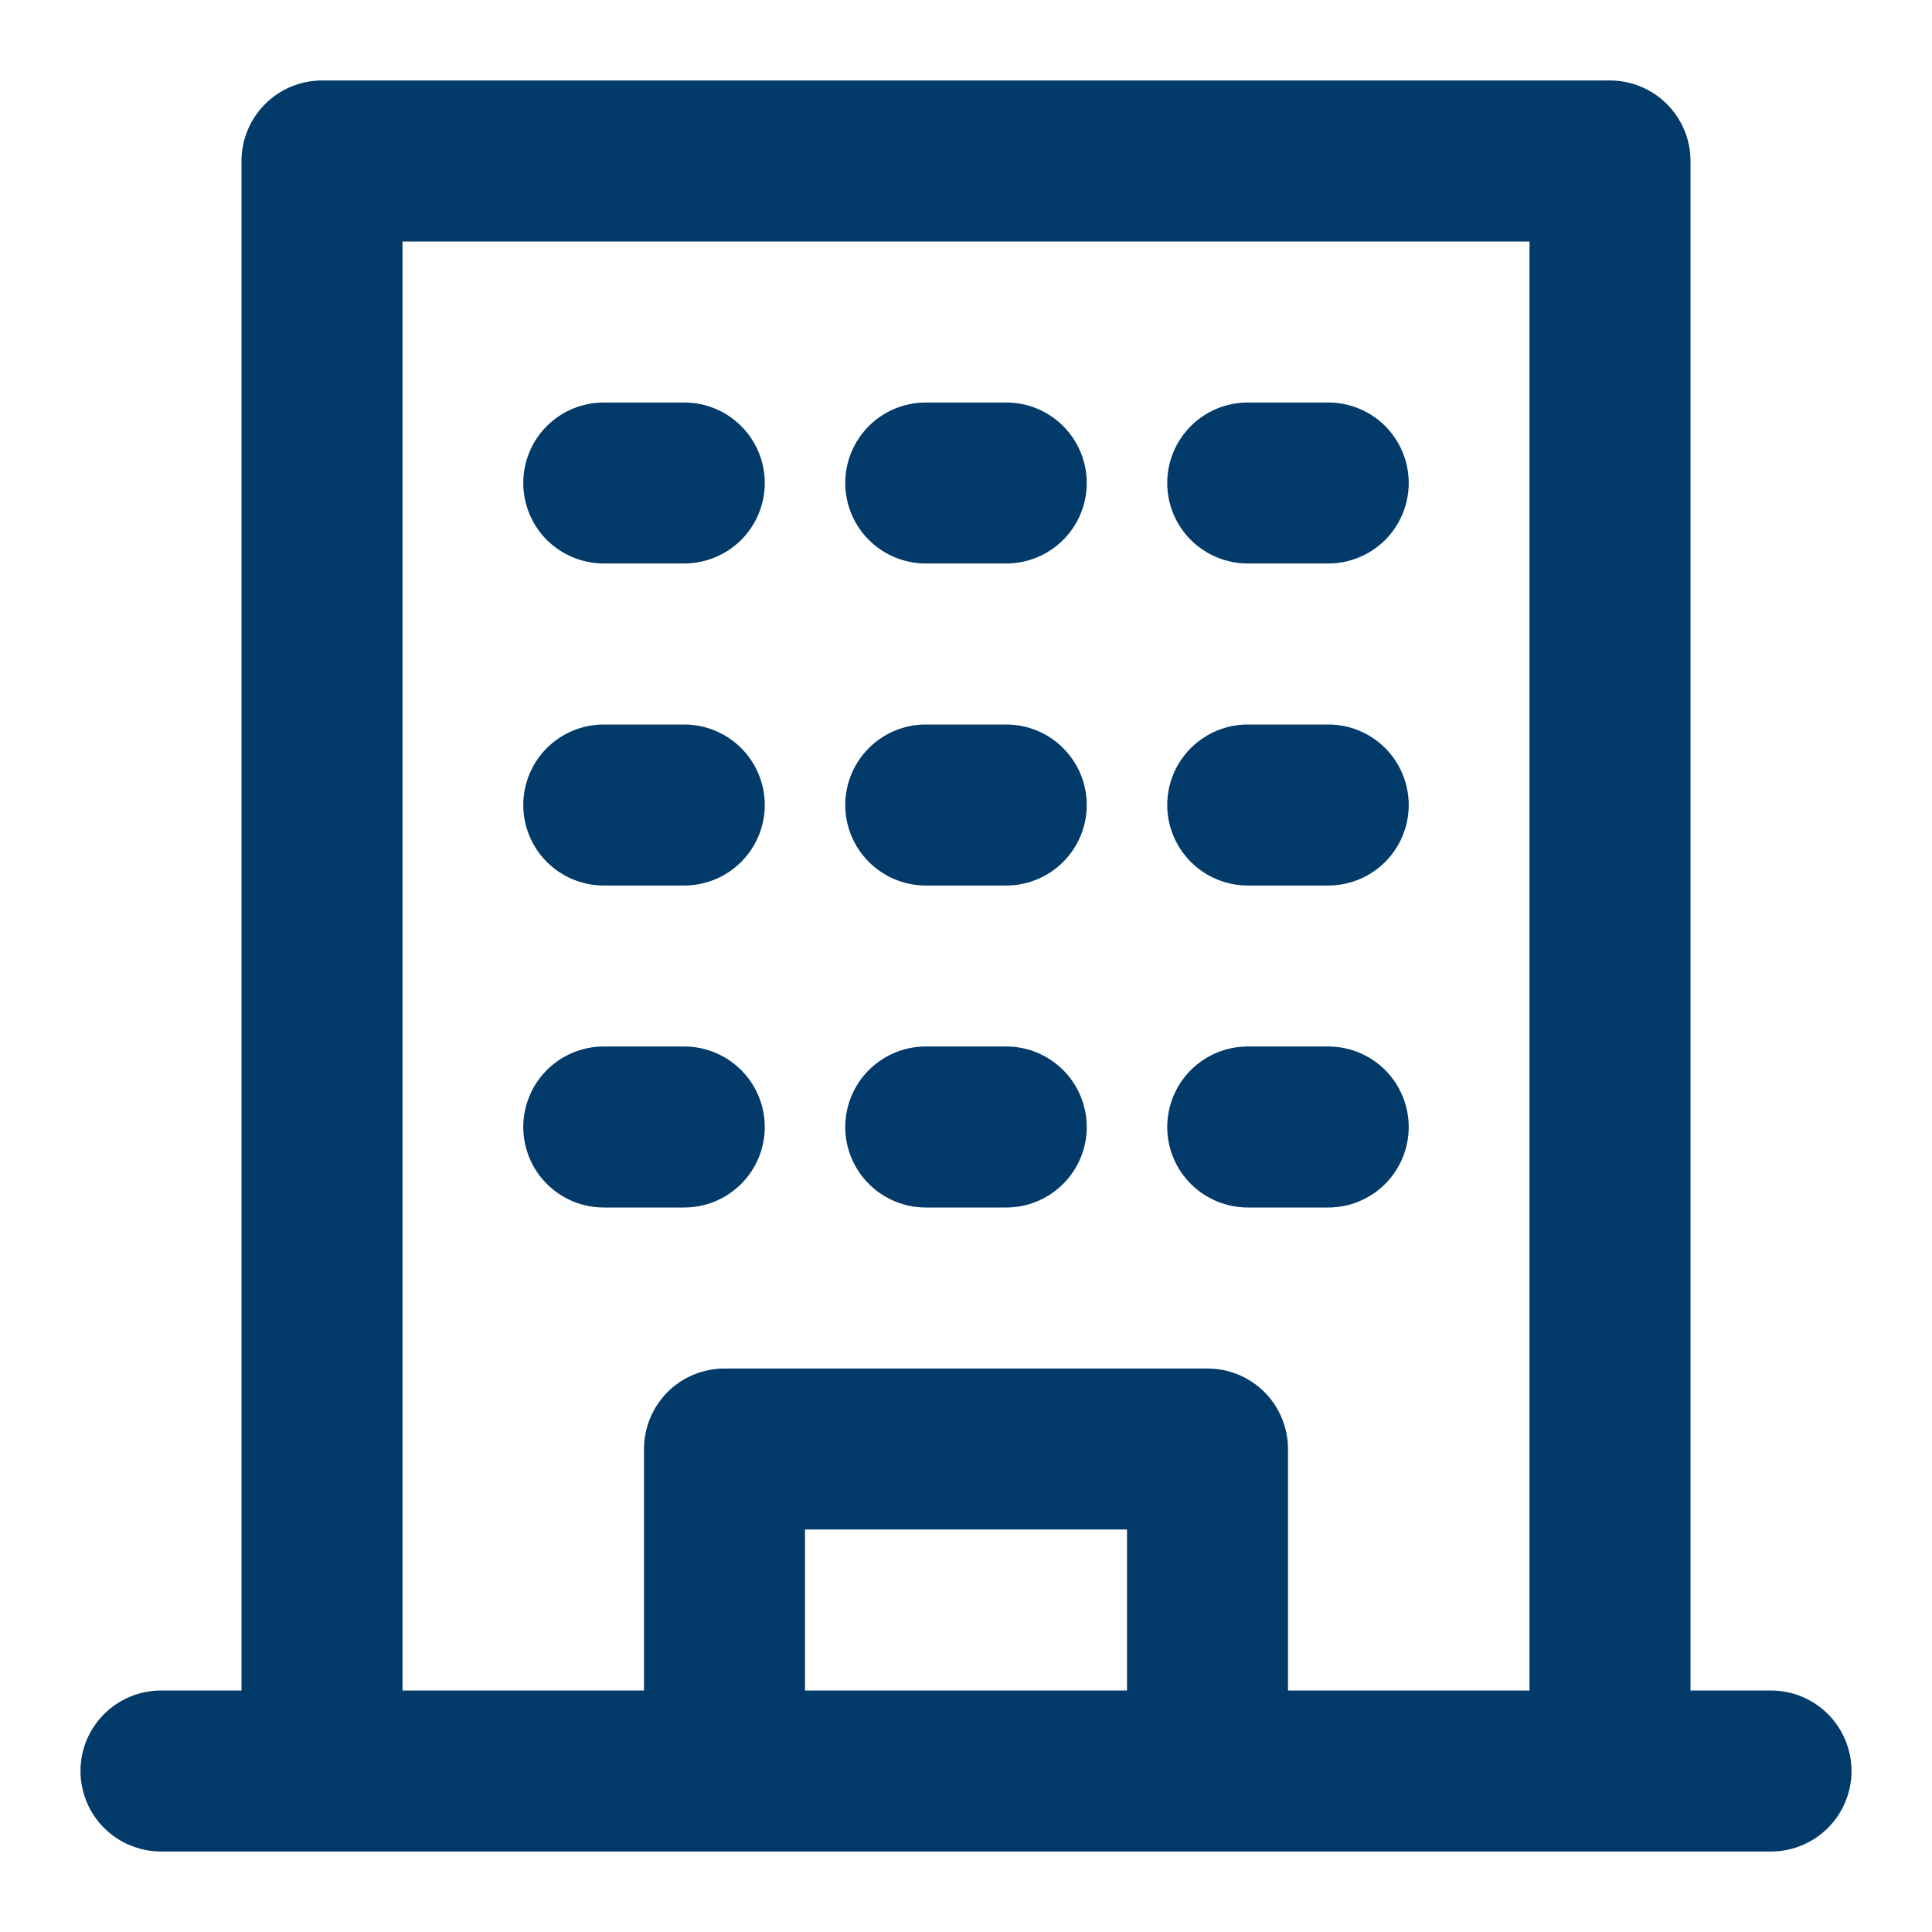
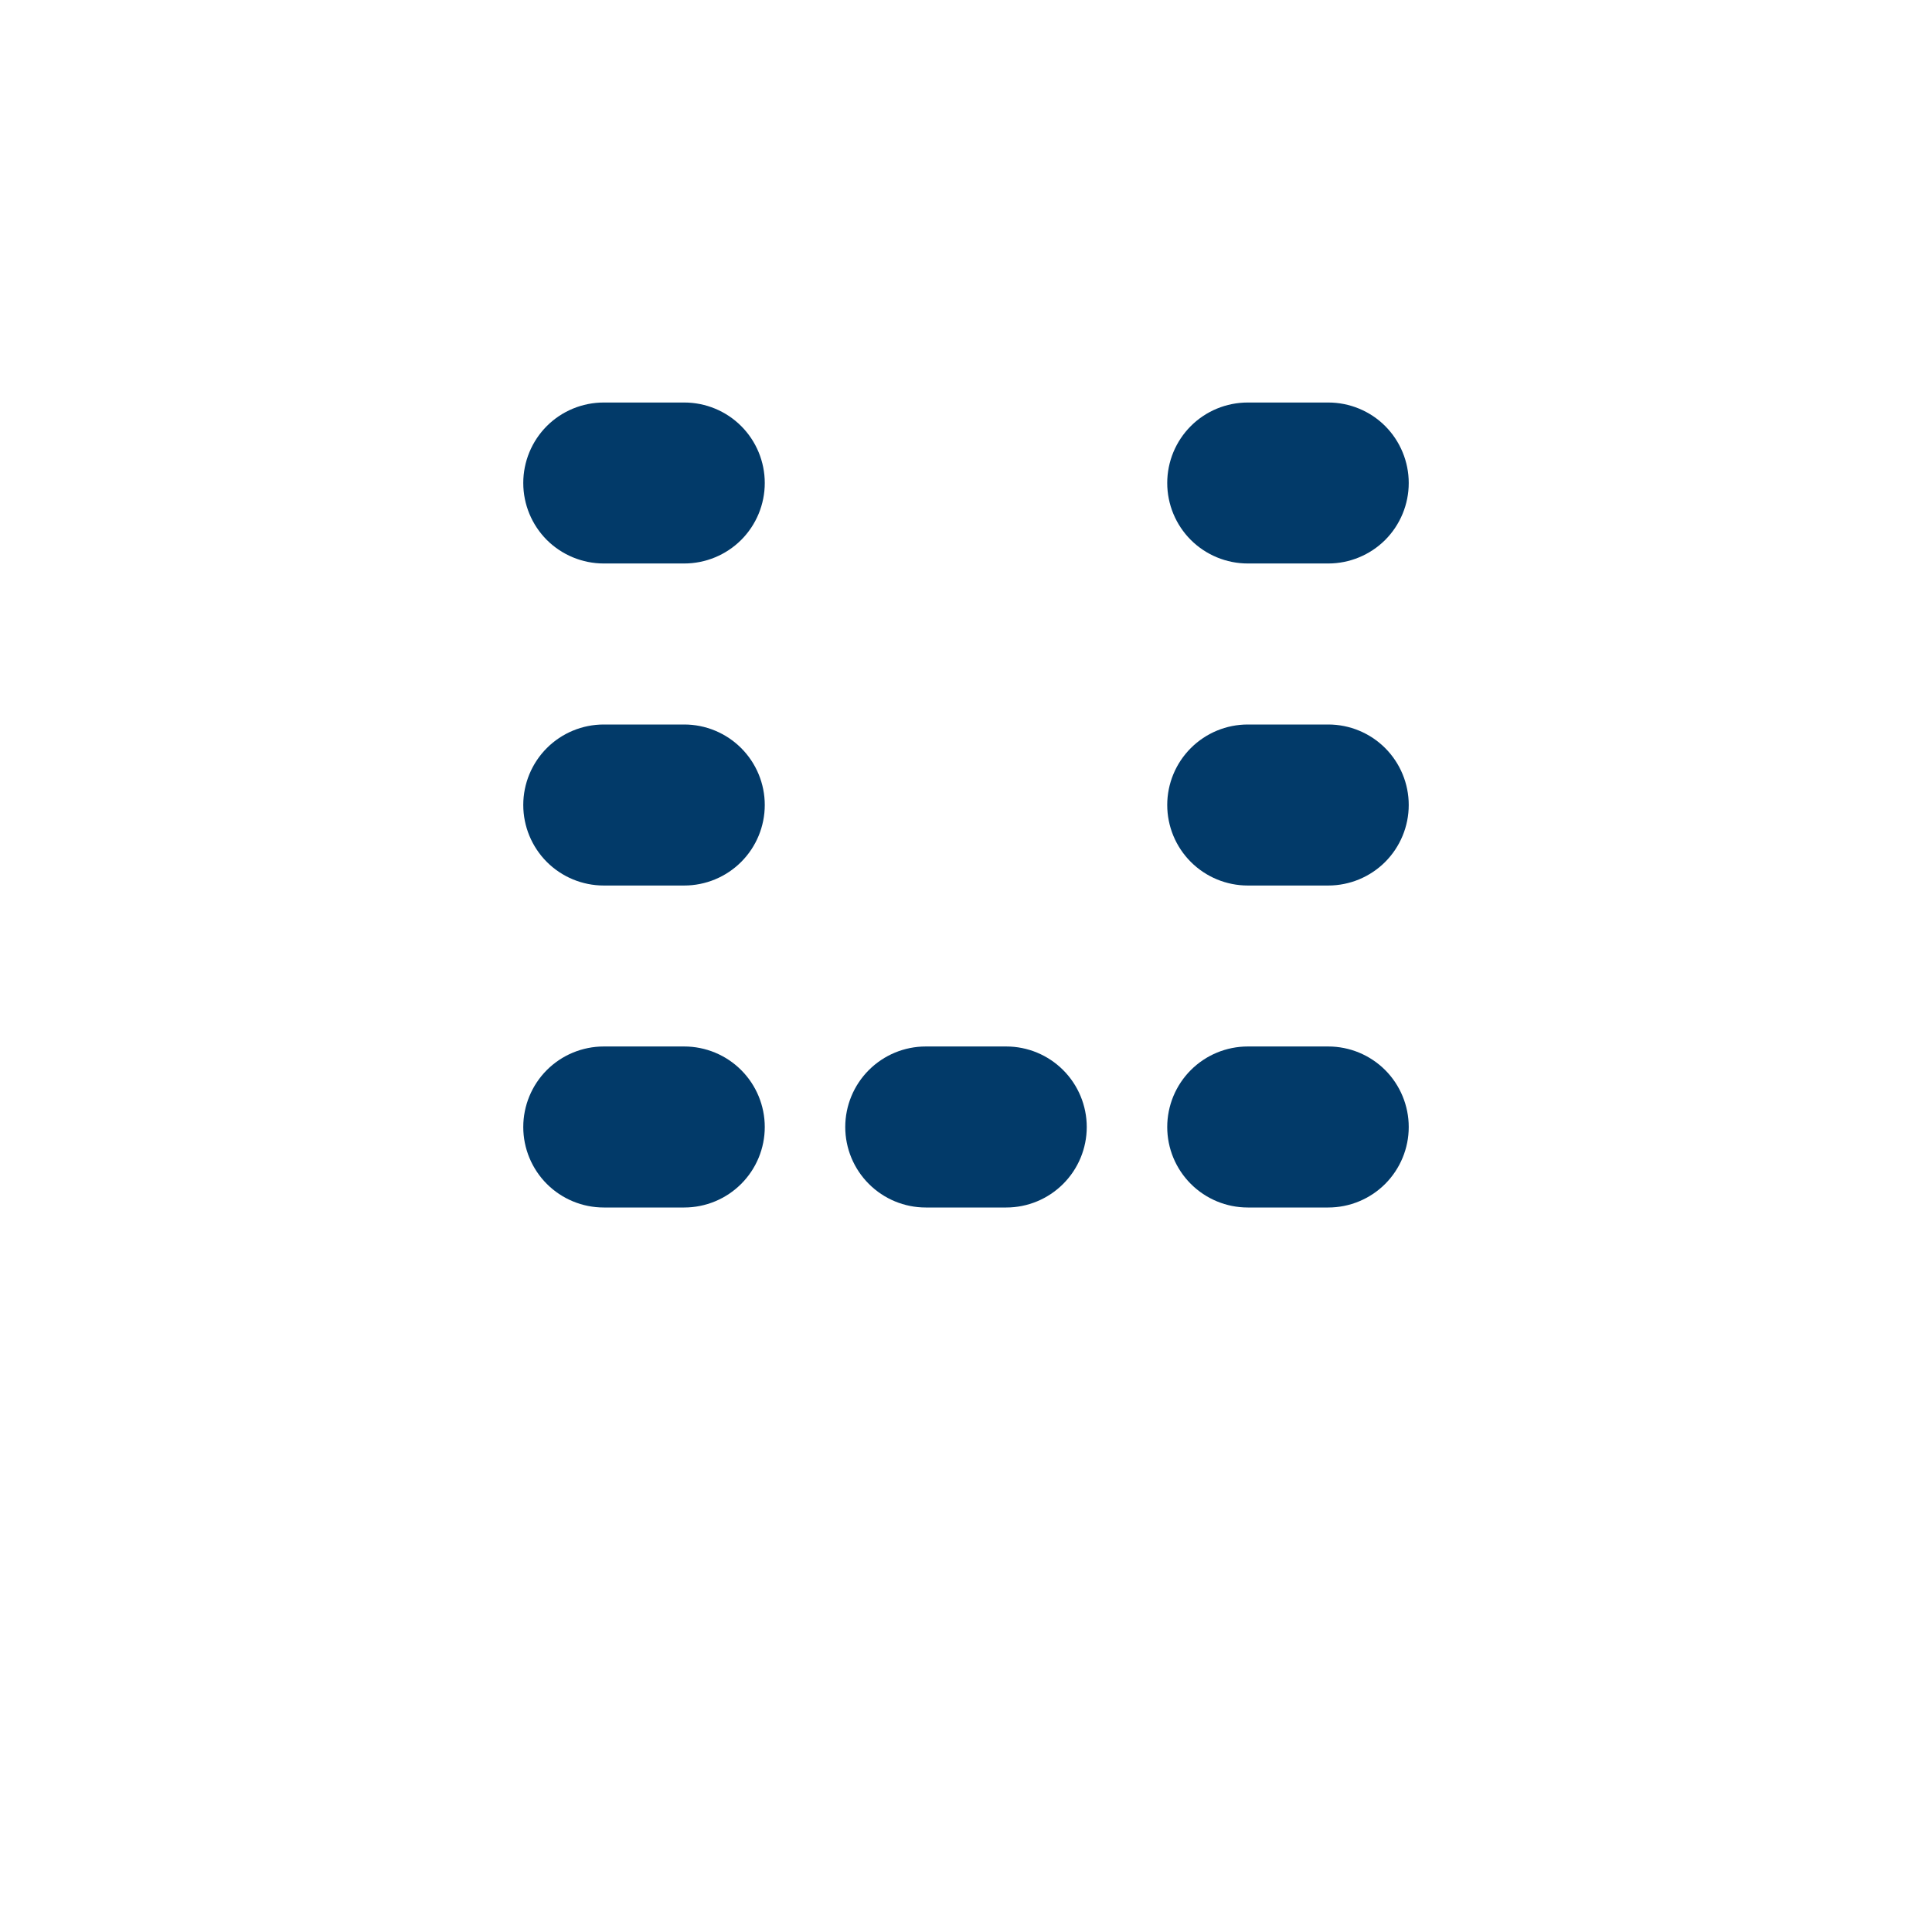
<svg xmlns="http://www.w3.org/2000/svg" width="38" height="38" viewBox="0 0 38 38" fill="none">
  <path d="M19.792 20.583H18.208C17.788 20.583 17.386 20.75 17.089 21.047C16.792 21.344 16.625 21.747 16.625 22.167C16.625 22.587 16.792 22.989 17.089 23.286C17.386 23.583 17.788 23.75 18.208 23.75H19.792C20.212 23.75 20.614 23.583 20.911 23.286C21.208 22.989 21.375 22.587 21.375 22.167C21.375 21.747 21.208 21.344 20.911 21.047C20.614 20.75 20.212 20.583 19.792 20.583Z" fill="#023A69" />
-   <path d="M19.792 14.25H18.208C17.788 14.25 17.386 14.417 17.089 14.714C16.792 15.011 16.625 15.413 16.625 15.833C16.625 16.253 16.792 16.656 17.089 16.953C17.386 17.25 17.788 17.417 18.208 17.417H19.792C20.212 17.417 20.614 17.25 20.911 16.953C21.208 16.656 21.375 16.253 21.375 15.833C21.375 15.413 21.208 15.011 20.911 14.714C20.614 14.417 20.212 14.25 19.792 14.25Z" fill="#023A69" />
-   <path d="M19.792 7.917H18.208C17.788 7.917 17.386 8.083 17.089 8.38C16.792 8.677 16.625 9.08 16.625 9.5C16.625 9.92 16.792 10.323 17.089 10.62C17.386 10.916 17.788 11.083 18.208 11.083H19.792C20.212 11.083 20.614 10.916 20.911 10.62C21.208 10.323 21.375 9.92 21.375 9.5C21.375 9.08 21.208 8.677 20.911 8.38C20.614 8.083 20.212 7.917 19.792 7.917Z" fill="#023A69" />
  <path d="M13.458 20.583H11.875C11.455 20.583 11.052 20.75 10.755 21.047C10.459 21.344 10.292 21.747 10.292 22.167C10.292 22.587 10.459 22.989 10.755 23.286C11.052 23.583 11.455 23.75 11.875 23.75H13.458C13.878 23.75 14.281 23.583 14.578 23.286C14.875 22.989 15.042 22.587 15.042 22.167C15.042 21.747 14.875 21.344 14.578 21.047C14.281 20.75 13.878 20.583 13.458 20.583Z" fill="#023A69" />
  <path d="M13.458 14.25H11.875C11.455 14.25 11.052 14.417 10.755 14.714C10.459 15.011 10.292 15.413 10.292 15.833C10.292 16.253 10.459 16.656 10.755 16.953C11.052 17.25 11.455 17.417 11.875 17.417H13.458C13.878 17.417 14.281 17.25 14.578 16.953C14.875 16.656 15.042 16.253 15.042 15.833C15.042 15.413 14.875 15.011 14.578 14.714C14.281 14.417 13.878 14.25 13.458 14.25Z" fill="#023A69" />
  <path d="M13.458 7.917H11.875C11.455 7.917 11.052 8.083 10.755 8.38C10.459 8.677 10.292 9.08 10.292 9.5C10.292 9.92 10.459 10.323 10.755 10.62C11.052 10.916 11.455 11.083 11.875 11.083H13.458C13.878 11.083 14.281 10.916 14.578 10.62C14.875 10.323 15.042 9.92 15.042 9.5C15.042 9.08 14.875 8.677 14.578 8.38C14.281 8.083 13.878 7.917 13.458 7.917Z" fill="#023A69" />
  <path d="M26.125 20.583H24.542C24.122 20.583 23.719 20.75 23.422 21.047C23.125 21.344 22.958 21.747 22.958 22.167C22.958 22.587 23.125 22.989 23.422 23.286C23.719 23.583 24.122 23.75 24.542 23.75H26.125C26.545 23.75 26.948 23.583 27.245 23.286C27.541 22.989 27.708 22.587 27.708 22.167C27.708 21.747 27.541 21.344 27.245 21.047C26.948 20.75 26.545 20.583 26.125 20.583Z" fill="#023A69" />
  <path d="M26.125 14.25H24.542C24.122 14.25 23.719 14.417 23.422 14.714C23.125 15.011 22.958 15.413 22.958 15.833C22.958 16.253 23.125 16.656 23.422 16.953C23.719 17.25 24.122 17.417 24.542 17.417H26.125C26.545 17.417 26.948 17.25 27.245 16.953C27.541 16.656 27.708 16.253 27.708 15.833C27.708 15.413 27.541 15.011 27.245 14.714C26.948 14.417 26.545 14.25 26.125 14.25Z" fill="#023A69" />
  <path d="M26.125 7.917H24.542C24.122 7.917 23.719 8.083 23.422 8.38C23.125 8.677 22.958 9.08 22.958 9.5C22.958 9.92 23.125 10.323 23.422 10.62C23.719 10.916 24.122 11.083 24.542 11.083H26.125C26.545 11.083 26.948 10.916 27.245 10.62C27.541 10.323 27.708 9.92 27.708 9.5C27.708 9.08 27.541 8.677 27.245 8.38C26.948 8.083 26.545 7.917 26.125 7.917Z" fill="#023A69" />
-   <path d="M34.833 33.25H33.25V3.167C33.25 2.747 33.083 2.344 32.786 2.047C32.489 1.75 32.087 1.583 31.667 1.583H6.333C5.913 1.583 5.511 1.75 5.214 2.047C4.917 2.344 4.75 2.747 4.75 3.167V33.25H3.167C2.747 33.25 2.344 33.417 2.047 33.714C1.75 34.011 1.583 34.413 1.583 34.833C1.583 35.253 1.75 35.656 2.047 35.953C2.344 36.25 2.747 36.417 3.167 36.417H34.833C35.253 36.417 35.656 36.25 35.953 35.953C36.25 35.656 36.417 35.253 36.417 34.833C36.417 34.413 36.25 34.011 35.953 33.714C35.656 33.417 35.253 33.25 34.833 33.25ZM15.833 33.25V30.083H22.167V33.25H15.833ZM25.333 33.25V28.5C25.333 28.08 25.166 27.677 24.87 27.38C24.573 27.084 24.17 26.917 23.75 26.917H14.25C13.83 26.917 13.427 27.084 13.13 27.38C12.834 27.677 12.667 28.08 12.667 28.5V33.25H7.917V4.75H30.083V33.25H25.333Z" fill="#023A69" />
</svg>